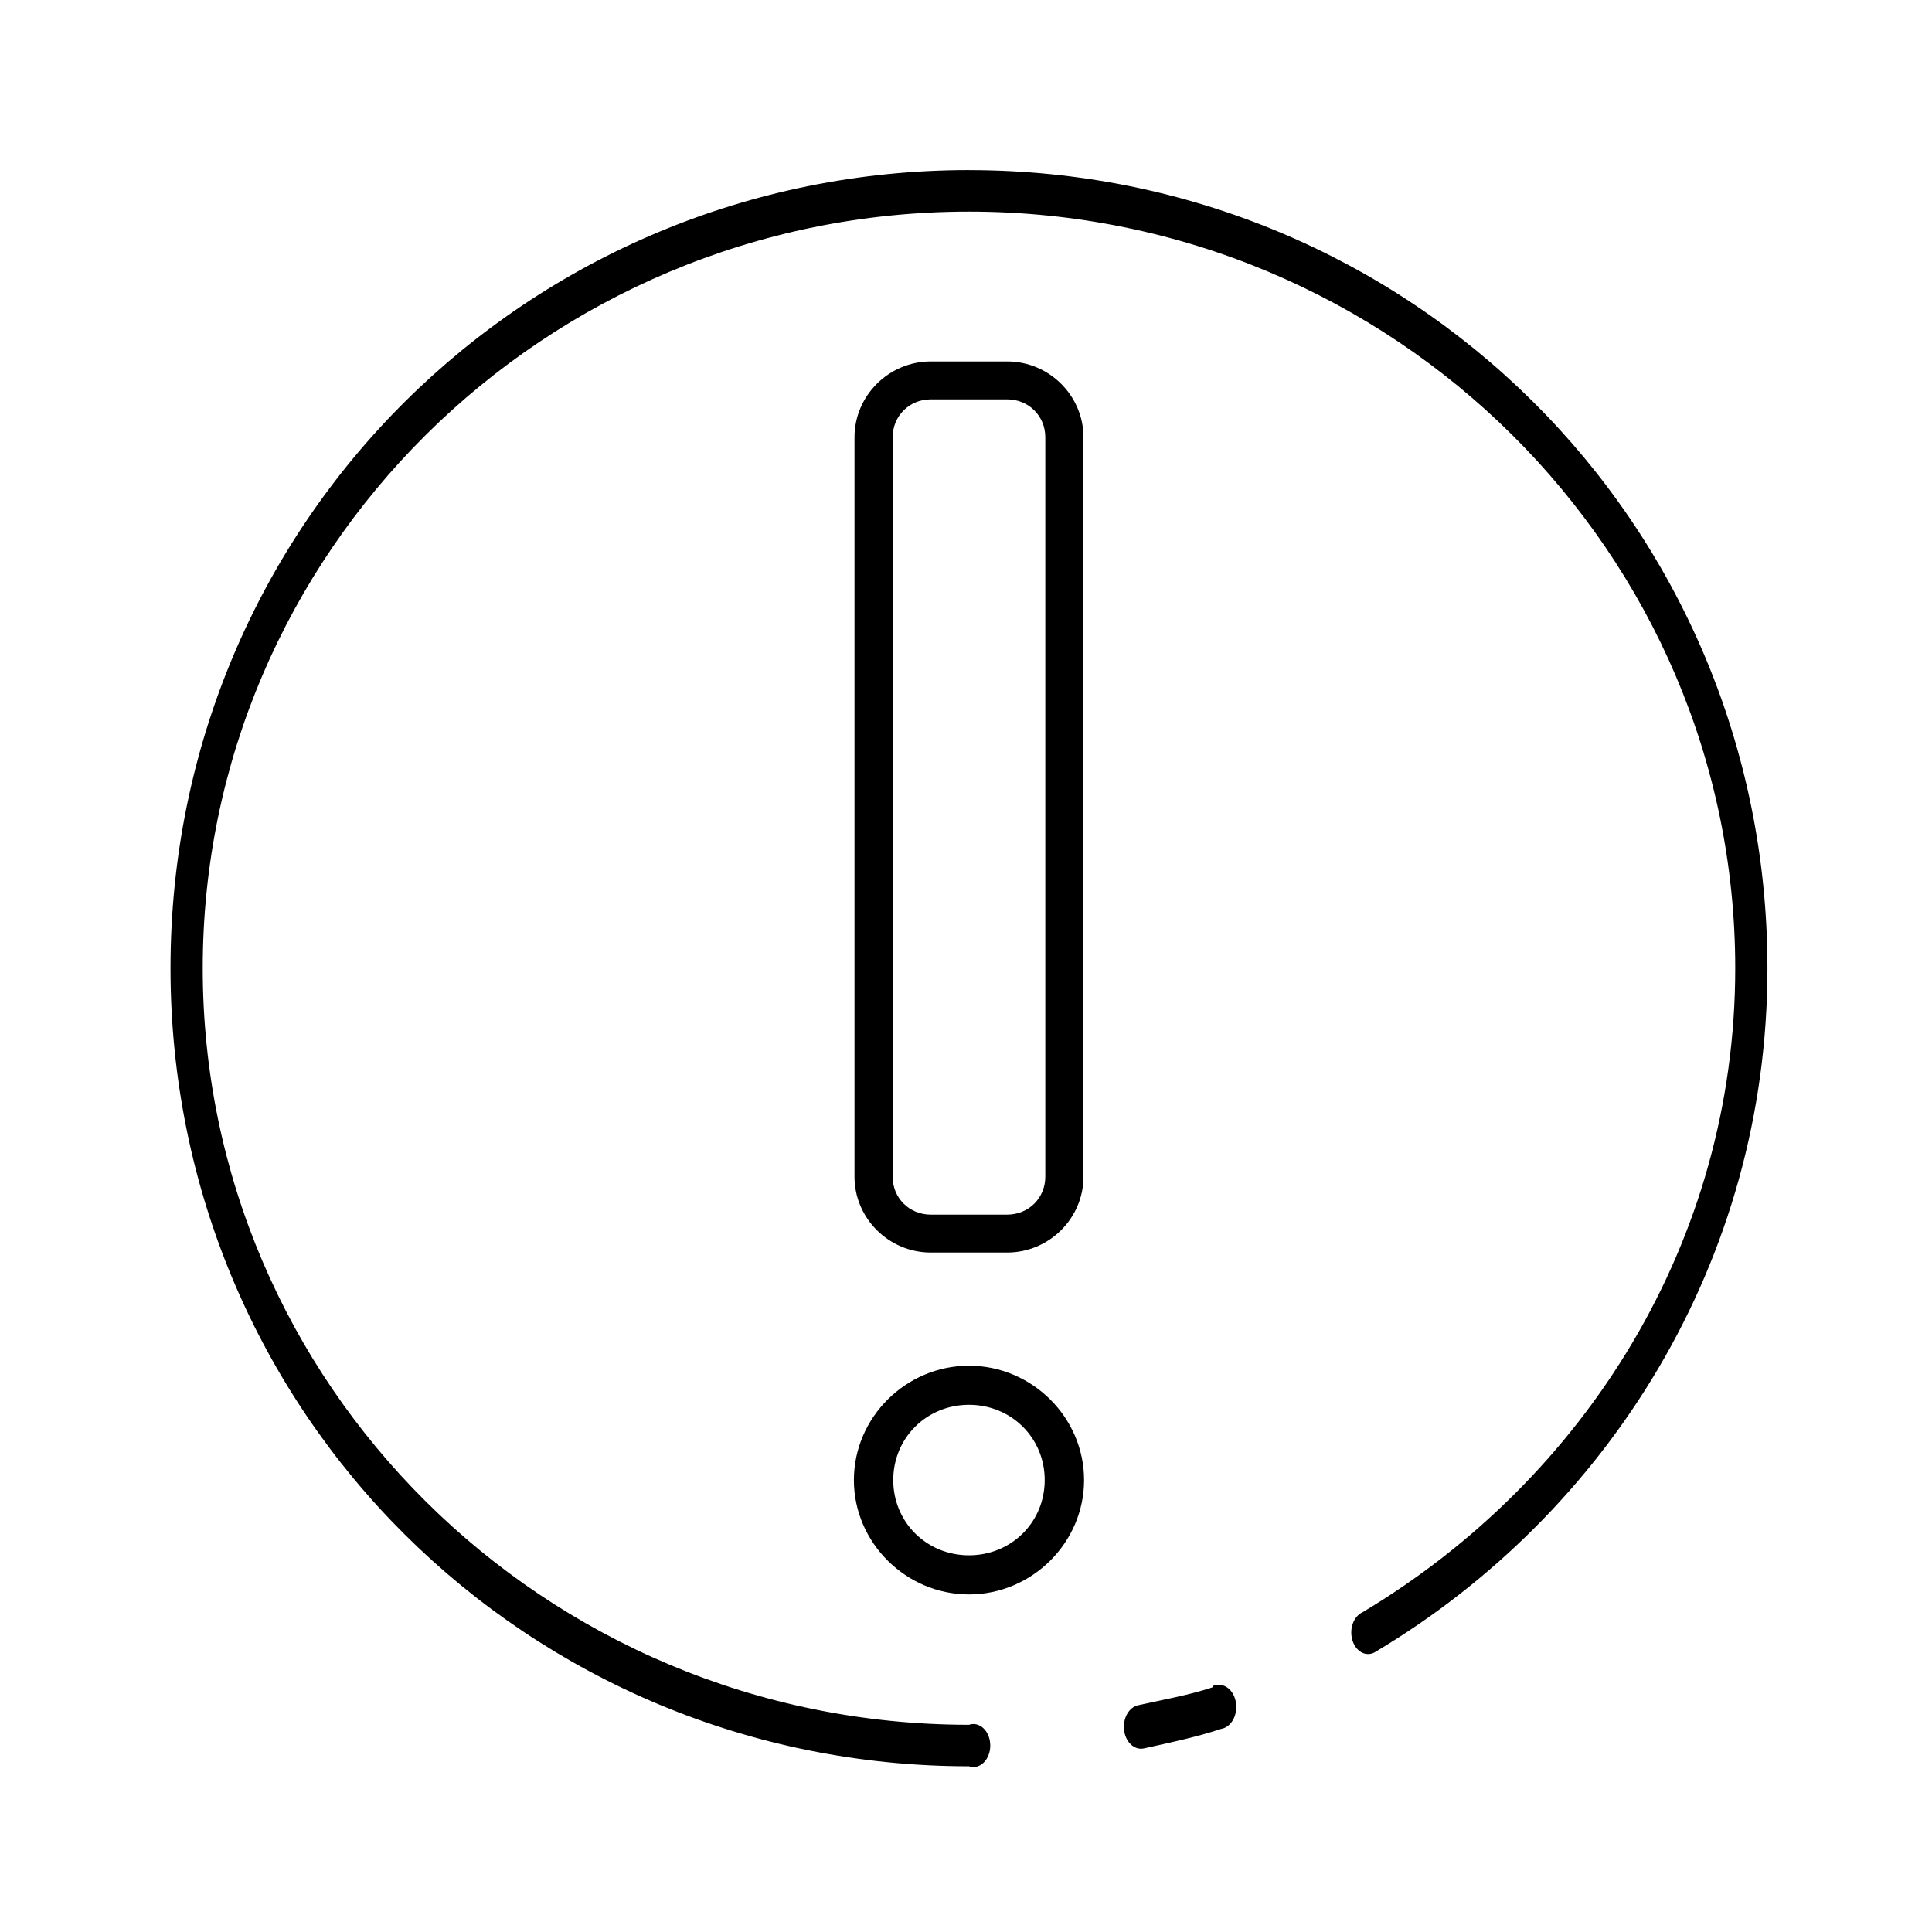
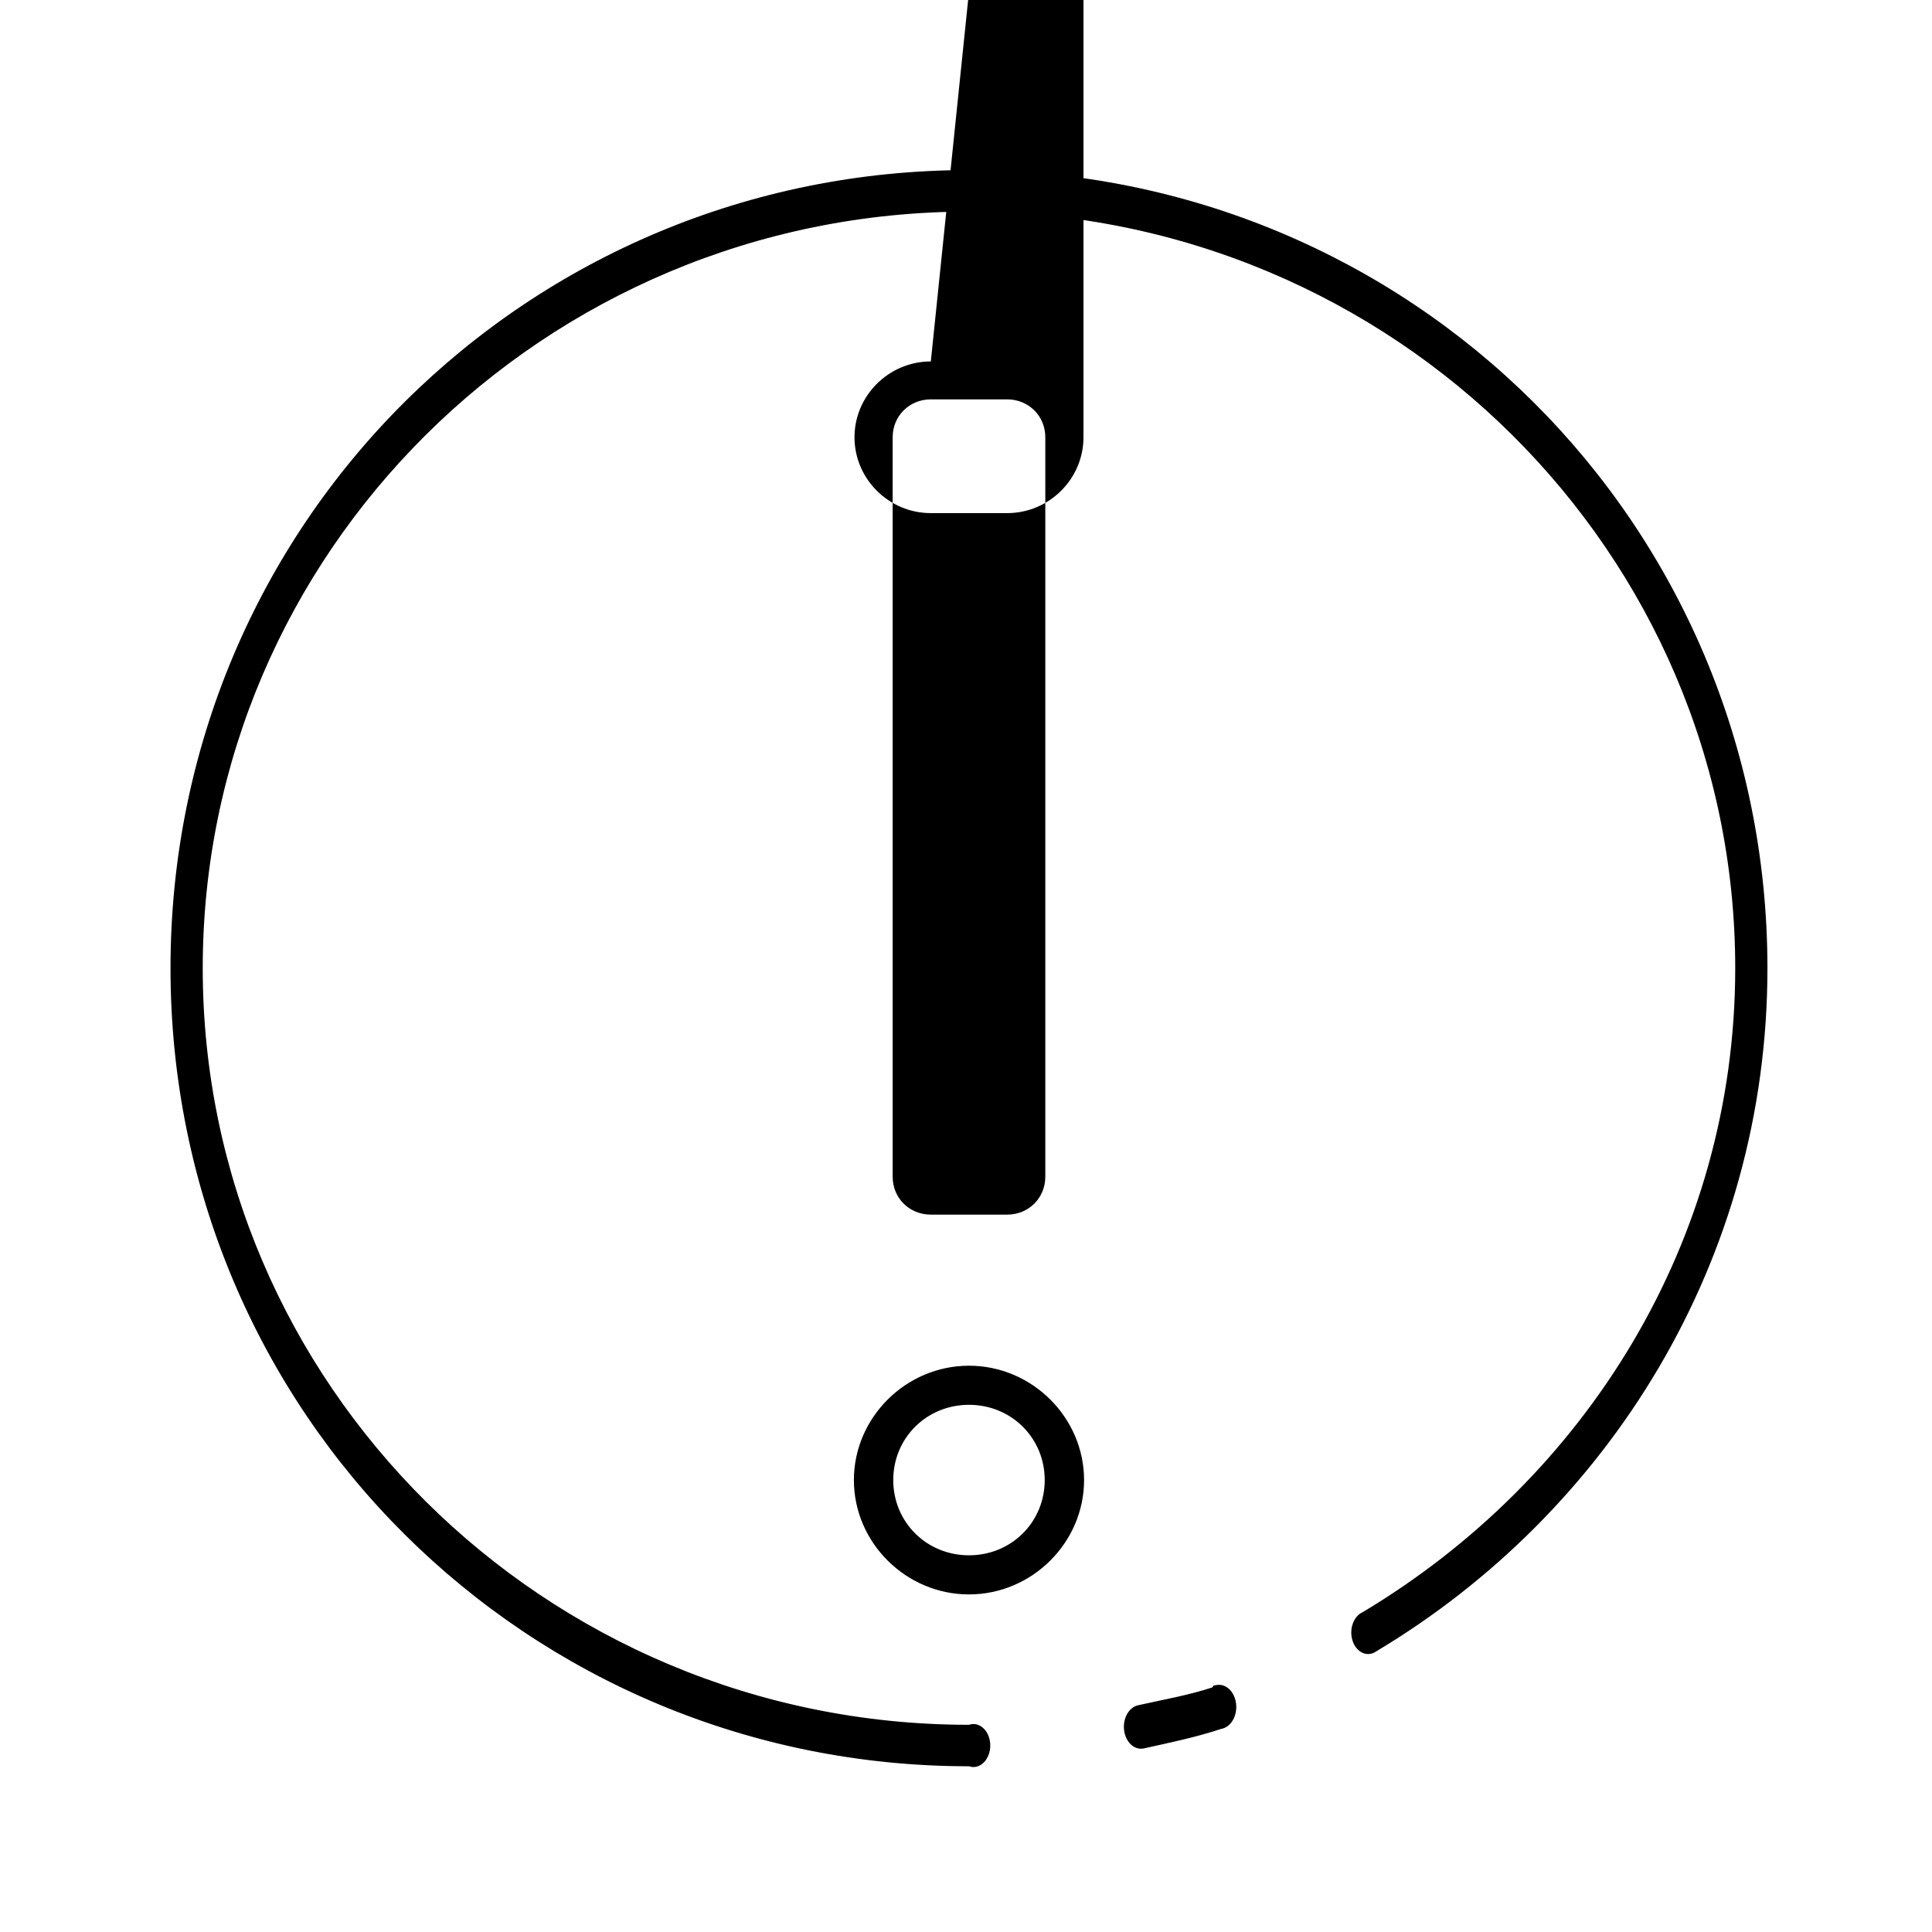
<svg xmlns="http://www.w3.org/2000/svg" fill="#000000" width="800px" height="800px" version="1.1" viewBox="144 144 512 512">
-   <path d="m400.79 189.07c-58.191 0-111.11 23.25-149.5 61.395-38.387 38.141-62.105 91.242-62.105 150.11 0 58.867 23.719 111.96 62.105 150.11 38.387 38.141 91.305 61.395 149.5 61.395 1.344 0.469 2.777 0.109 3.883-0.965 1.109-1.078 1.758-2.754 1.758-4.531s-0.648-3.453-1.758-4.531c-1.105-1.078-2.539-1.434-3.883-0.965-56.316 0-107.31-22.777-143.96-59.195-36.652-36.418-59.102-86.406-59.102-141.31s22.449-104.89 59.102-141.31c36.652-36.418 87.648-59.195 143.96-59.195s107.31 22.777 143.96 59.195 59.102 86.406 59.102 141.31c0 72.328-39.668 135.33-98.77 170.68h0.004c-1.18 0.527-2.129 1.66-2.621 3.125-0.496 1.465-0.484 3.125 0.027 4.582 0.508 1.453 1.473 2.566 2.656 3.074 1.184 0.504 2.481 0.352 3.57-0.418 61.418-36.73 103.67-103.42 103.67-181.04 0-58.867-23.719-111.96-62.105-150.11s-91.305-61.395-149.5-61.395zm-10.113 50.715c-11.117 0-20.227 9.051-20.227 20.098v195.95c0 11.047 9.109 20.098 20.227 20.098h20.227c11.117 0 20.227-9.051 20.227-20.098v-195.95c0-11.047-9.109-20.098-20.227-20.098zm0 10.051h20.227c5.691 0 10.113 4.394 10.113 10.051v195.95c0 5.652-4.422 10.051-10.113 10.051h-20.227c-5.691 0-10.113-4.394-10.113-10.051v-195.95c0-5.652 4.422-10.051 10.113-10.051zm10.113 256.09c-16.695 0-30.5 13.715-30.5 30.305s13.801 30.305 30.5 30.305c16.695 0 30.5-13.715 30.5-30.305s-13.801-30.305-30.5-30.305zm0 10.363c11.23 0 20.07 8.781 20.07 19.941s-8.84 19.941-20.07 19.941c-11.23 0-20.07-8.781-20.07-19.941s8.84-19.941 20.07-19.941zm65.582 74.27c-0.266 0.023-0.531 0.074-0.789 0.156-0.113 0.148-0.219 0.305-0.316 0.469-6.207 2.051-12.789 3.191-19.594 4.711h-0.004c-2.477 0.5-4.168 3.473-3.773 6.637 0.395 3.168 2.719 5.324 5.199 4.824 6.715-1.496 13.766-2.941 20.543-5.184v0.004c1.211-0.207 2.309-1.023 3.051-2.266 0.738-1.242 1.062-2.812 0.891-4.359-0.168-1.547-0.812-2.945-1.789-3.883-0.977-0.938-2.207-1.336-3.418-1.113z" />
+   <path d="m400.79 189.07c-58.191 0-111.11 23.25-149.5 61.395-38.387 38.141-62.105 91.242-62.105 150.11 0 58.867 23.719 111.96 62.105 150.11 38.387 38.141 91.305 61.395 149.5 61.395 1.344 0.469 2.777 0.109 3.883-0.965 1.109-1.078 1.758-2.754 1.758-4.531s-0.648-3.453-1.758-4.531c-1.105-1.078-2.539-1.434-3.883-0.965-56.316 0-107.31-22.777-143.96-59.195-36.652-36.418-59.102-86.406-59.102-141.31s22.449-104.89 59.102-141.31c36.652-36.418 87.648-59.195 143.96-59.195s107.31 22.777 143.96 59.195 59.102 86.406 59.102 141.31c0 72.328-39.668 135.33-98.77 170.68h0.004c-1.18 0.527-2.129 1.66-2.621 3.125-0.496 1.465-0.484 3.125 0.027 4.582 0.508 1.453 1.473 2.566 2.656 3.074 1.184 0.504 2.481 0.352 3.57-0.418 61.418-36.73 103.67-103.42 103.67-181.04 0-58.867-23.719-111.96-62.105-150.11s-91.305-61.395-149.5-61.395zm-10.113 50.715c-11.117 0-20.227 9.051-20.227 20.098c0 11.047 9.109 20.098 20.227 20.098h20.227c11.117 0 20.227-9.051 20.227-20.098v-195.95c0-11.047-9.109-20.098-20.227-20.098zm0 10.051h20.227c5.691 0 10.113 4.394 10.113 10.051v195.95c0 5.652-4.422 10.051-10.113 10.051h-20.227c-5.691 0-10.113-4.394-10.113-10.051v-195.95c0-5.652 4.422-10.051 10.113-10.051zm10.113 256.09c-16.695 0-30.5 13.715-30.5 30.305s13.801 30.305 30.5 30.305c16.695 0 30.5-13.715 30.5-30.305s-13.801-30.305-30.5-30.305zm0 10.363c11.23 0 20.07 8.781 20.07 19.941s-8.84 19.941-20.07 19.941c-11.23 0-20.07-8.781-20.07-19.941s8.84-19.941 20.07-19.941zm65.582 74.27c-0.266 0.023-0.531 0.074-0.789 0.156-0.113 0.148-0.219 0.305-0.316 0.469-6.207 2.051-12.789 3.191-19.594 4.711h-0.004c-2.477 0.5-4.168 3.473-3.773 6.637 0.395 3.168 2.719 5.324 5.199 4.824 6.715-1.496 13.766-2.941 20.543-5.184v0.004c1.211-0.207 2.309-1.023 3.051-2.266 0.738-1.242 1.062-2.812 0.891-4.359-0.168-1.547-0.812-2.945-1.789-3.883-0.977-0.938-2.207-1.336-3.418-1.113z" />
</svg>